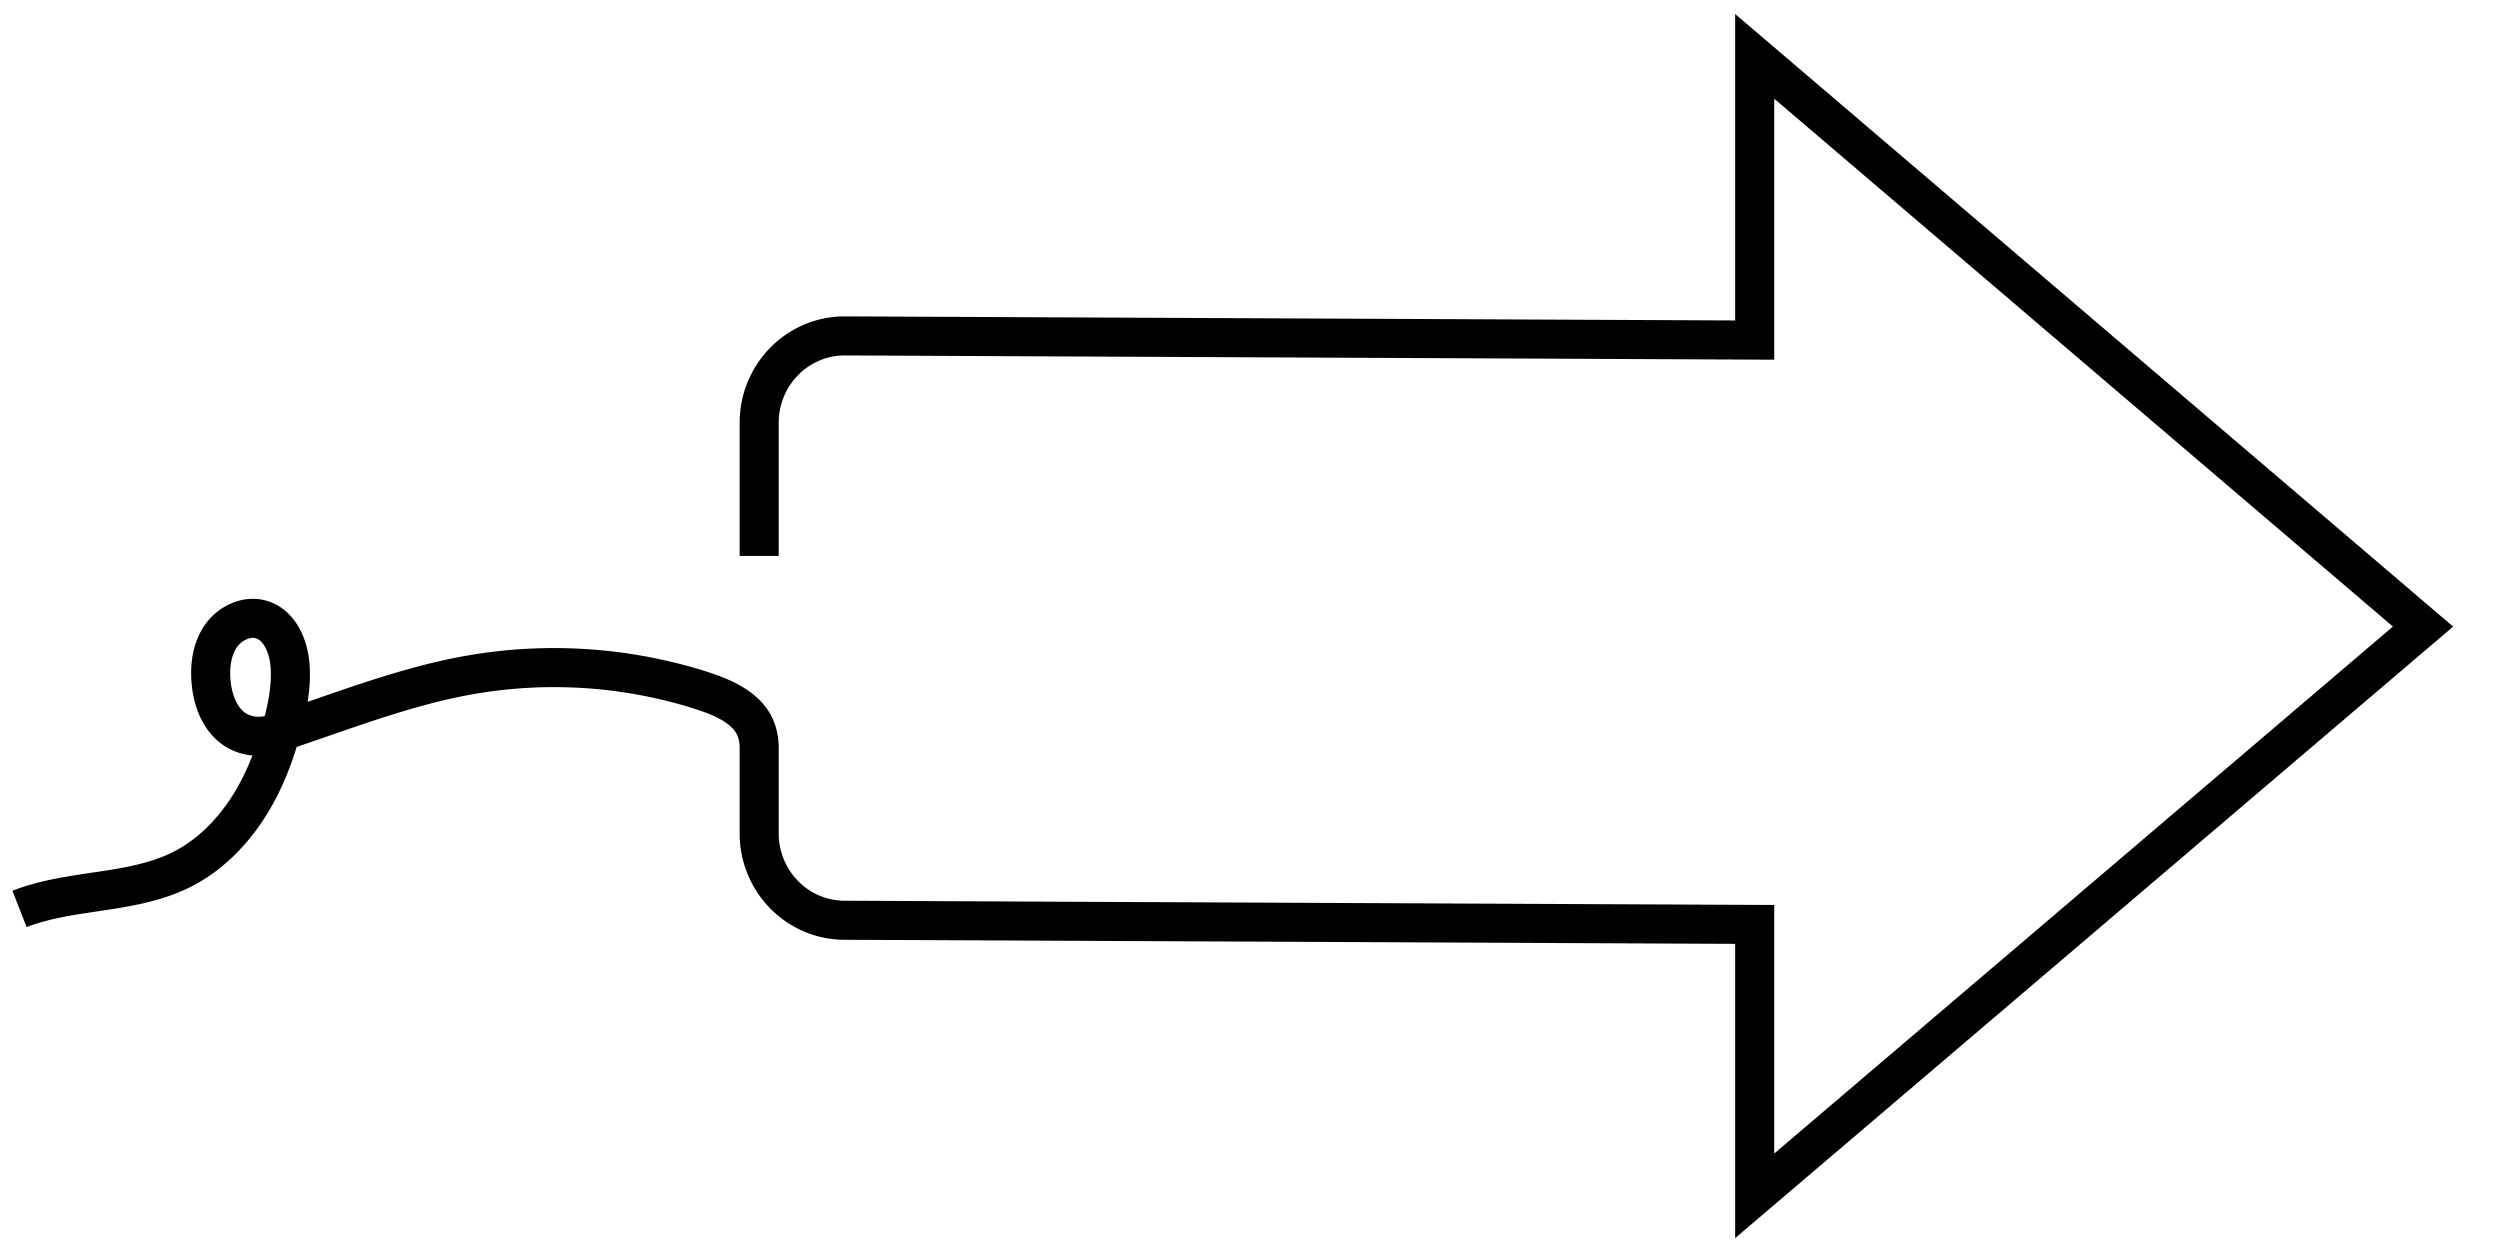
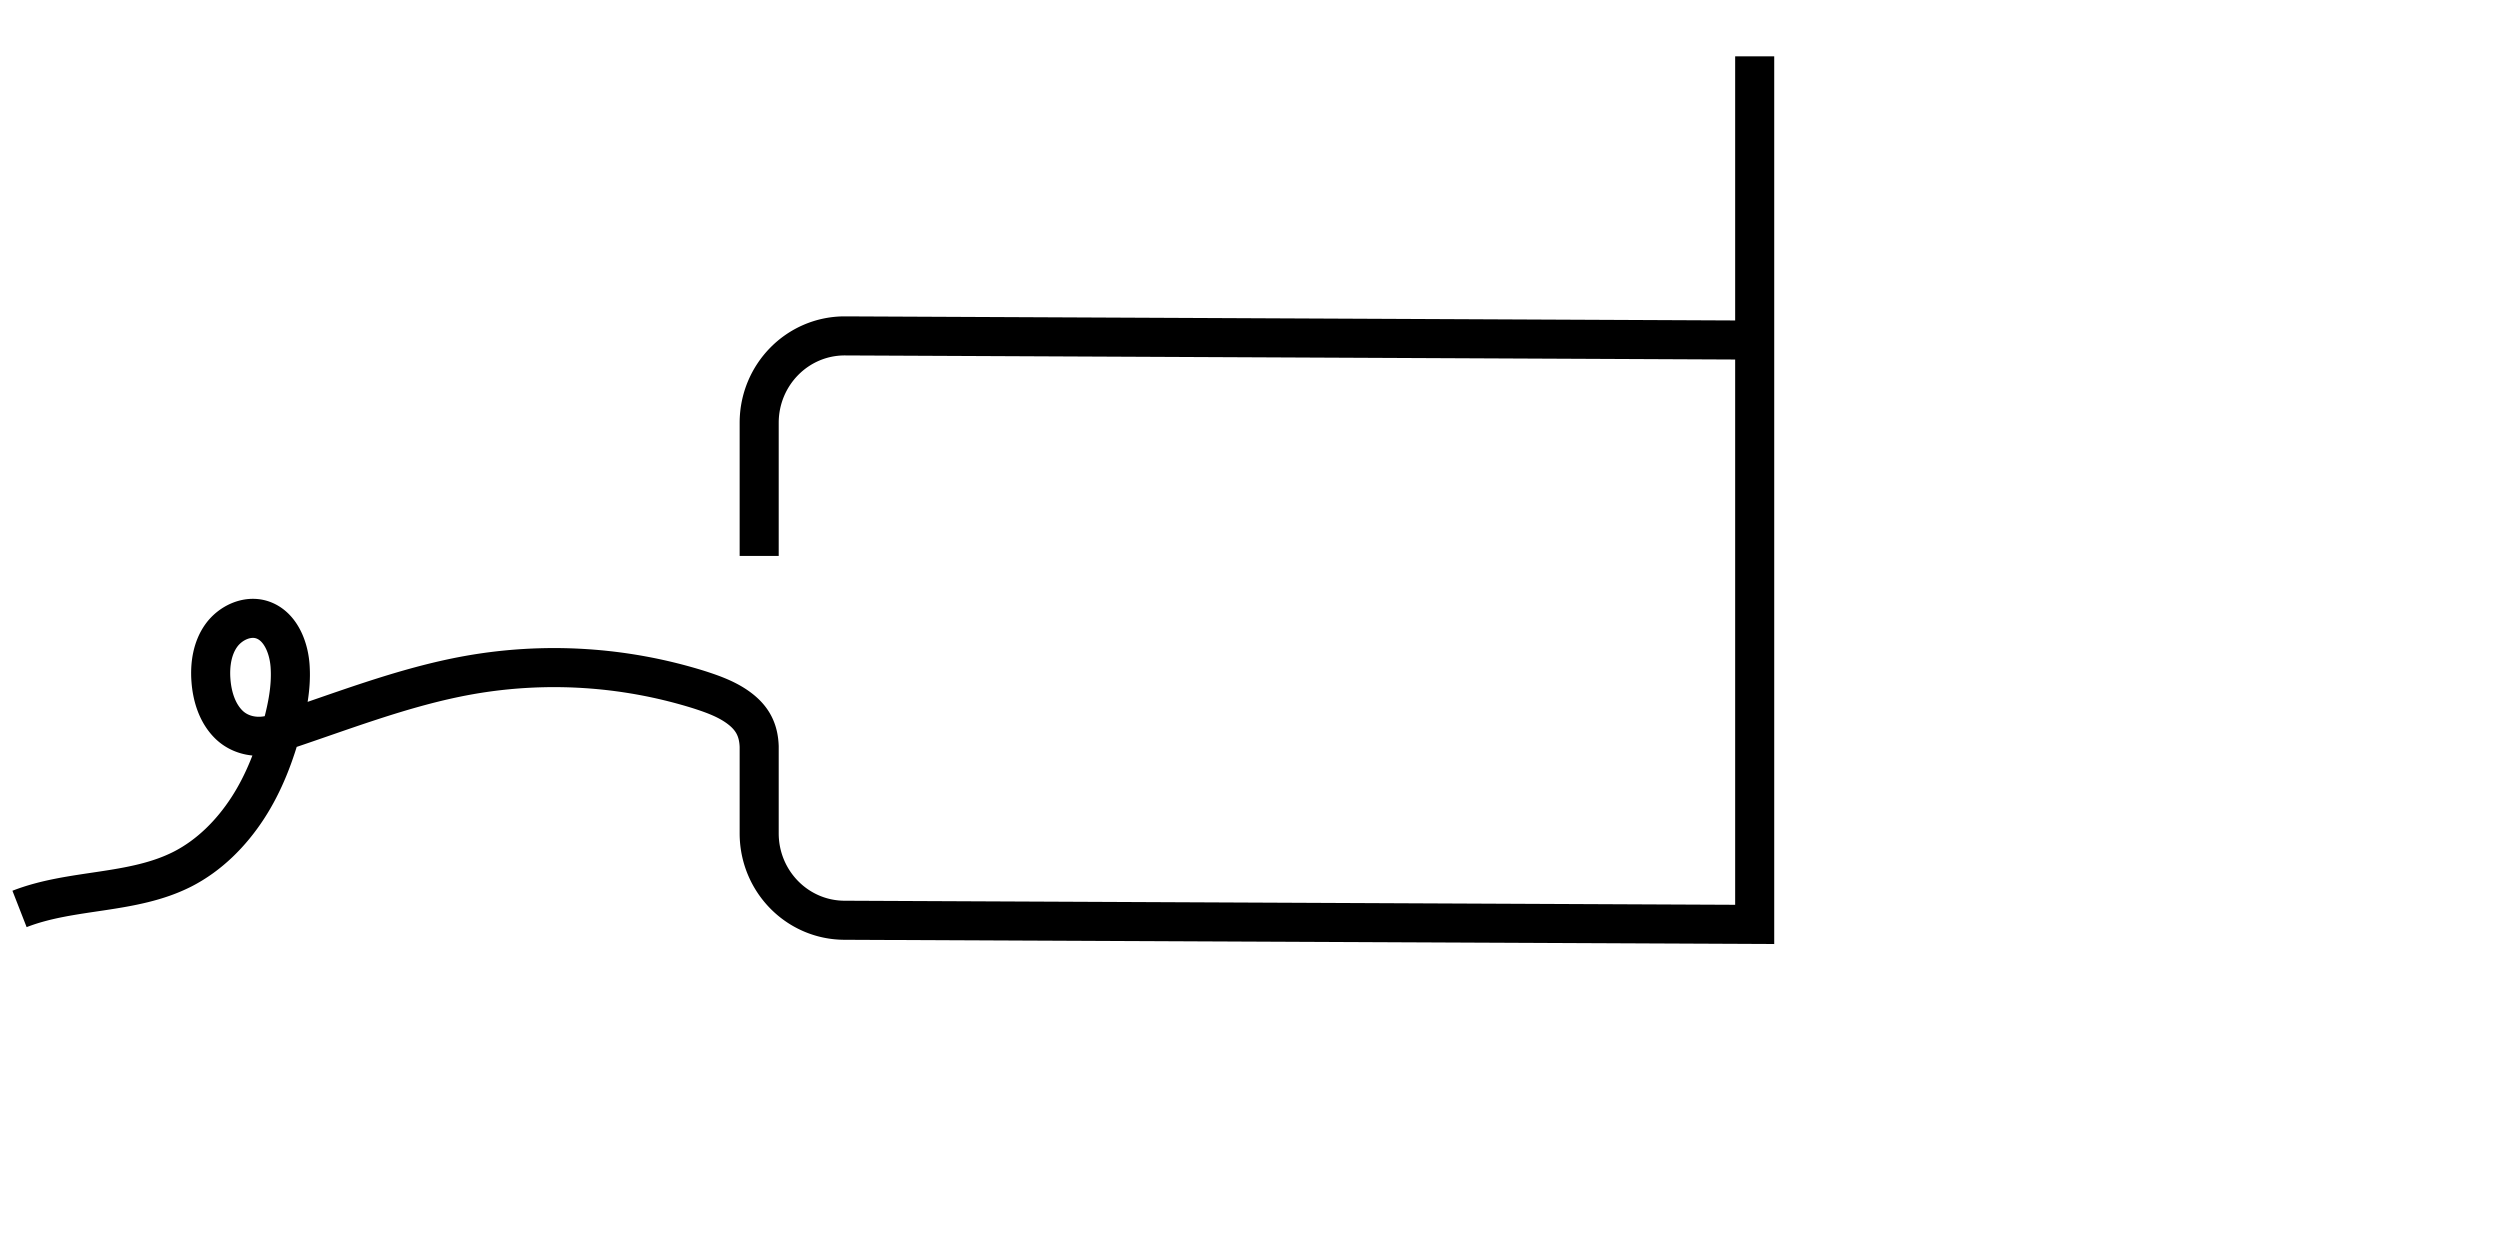
<svg xmlns="http://www.w3.org/2000/svg" fill="none" viewBox="0 0 128 64">
-   <path stroke="#000" stroke-miterlimit="10" stroke-width="2" d="M38.87 28.465v-6.817c0-2.458 1.96-4.45 4.38-4.45l46.59.214V2.885l34.22 29.196-34.22 29.145V47.33l-46.59-.213c-2.42 0-4.38-1.991-4.38-4.45v-4.449c-.03-.813-.32-1.402-.95-1.9-.63-.498-1.4-.772-2.16-1.016a24.944 24.944 0 0 0-11.73-.741c-3.43.61-6.69 1.93-10.01 3.017-.79.254-1.69.111-2.29-.468-.6-.579-.87-1.442-.93-2.285-.06-.803.07-1.646.53-2.286.46-.64 1.31-1.046 2.07-.812.97.304 1.42 1.462 1.46 2.498.05.976-.14 1.951-.39 2.896-.39 1.493-.95 2.966-1.79 4.256-.84 1.29-1.96 2.418-3.33 3.119-2.57 1.31-5.67.996-8.35 2.042" />
+   <path stroke="#000" stroke-miterlimit="10" stroke-width="2" d="M38.87 28.465v-6.817c0-2.458 1.96-4.45 4.38-4.45l46.59.214V2.885V47.33l-46.59-.213c-2.42 0-4.38-1.991-4.38-4.45v-4.449c-.03-.813-.32-1.402-.95-1.9-.63-.498-1.4-.772-2.16-1.016a24.944 24.944 0 0 0-11.73-.741c-3.43.61-6.69 1.93-10.01 3.017-.79.254-1.69.111-2.29-.468-.6-.579-.87-1.442-.93-2.285-.06-.803.07-1.646.53-2.286.46-.64 1.31-1.046 2.07-.812.97.304 1.42 1.462 1.46 2.498.05.976-.14 1.951-.39 2.896-.39 1.493-.95 2.966-1.79 4.256-.84 1.29-1.96 2.418-3.33 3.119-2.57 1.31-5.67.996-8.35 2.042" />
</svg>